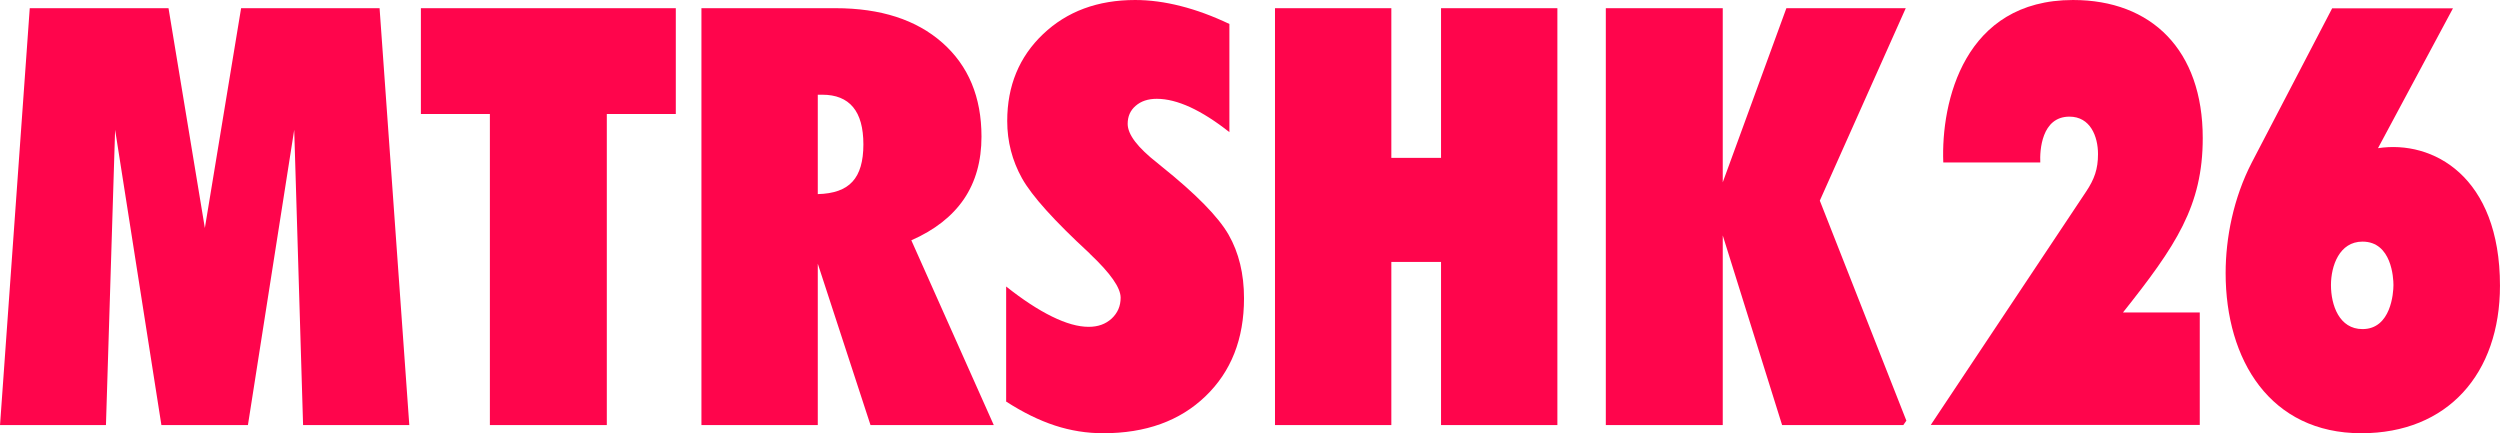
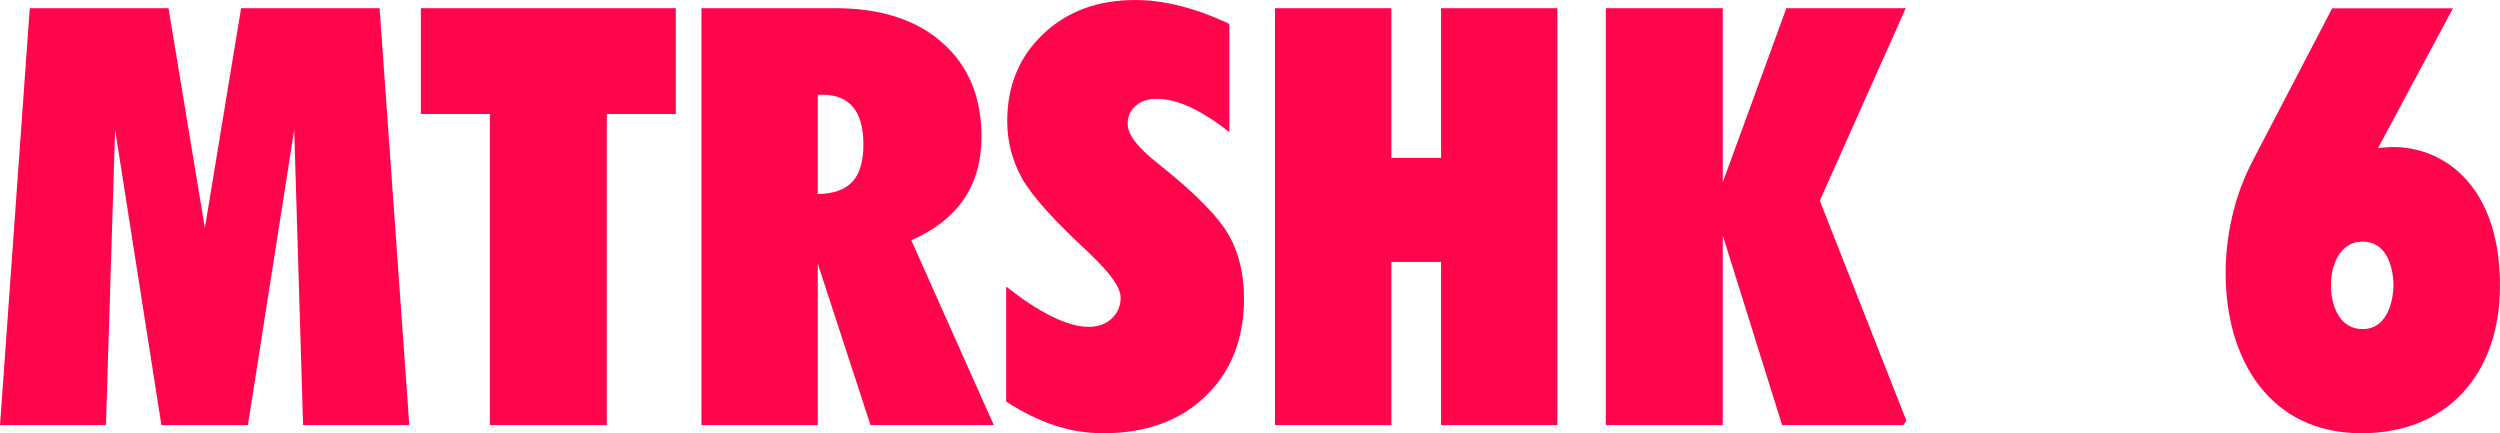
<svg xmlns="http://www.w3.org/2000/svg" xml:space="preserve" width="126.402mm" height="21.905mm" version="1.1" style="shape-rendering:geometricPrecision; text-rendering:geometricPrecision; image-rendering:optimizeQuality; fill-rule:evenodd; clip-rule:evenodd" viewBox="0 0 8164.8 1414.96">
  <defs>
    <style type="text/css"> .fil0 {fill:#FF054C;fill-rule:nonzero} </style>
  </defs>
  <g id="Слой_x0020_1">
    <path class="fil0" d="M-0 1388.22l97.07 -1361.48 453.2 0 118.7 717.97 118.39 -717.97 452.24 0 97.07 1361.48 -346.9 0 -28.96 -964.31 -151.17 964.31 -282.62 0 -151.17 -964.31 -29.91 964.31 -345.94 0zm1981.76 0l-381.9 0 0 -1015.87 -225.32 0 0 -345.62 832.55 0 0 345.62 -225.33 0 0 1015.87zm689.02 -1078.88l0 324.62c51.88,-1.27 89.75,-14.64 113.3,-40.74 23.87,-25.78 35.65,-66.2 35.65,-121.58 0,-54.1 -11.14,-94.84 -33.74,-121.89 -22.59,-27.05 -56.01,-40.42 -100.25,-40.42l-14.96 0zm-379.99 1078.88l0 -1361.48 437.28 0c147.99,0 264.47,37.55 349.76,112.97 84.97,75.11 127.62,177.27 127.62,306.48 0,79.57 -19.1,147.67 -57.29,204 -38.19,56.01 -95.47,101.21 -171.86,134.62l269.25 603.41 -402.59 0 -172.18 -527.03 0 527.03 -379.99 0zm995.18 -452.56c54.1,42.97 104.07,75.74 149.58,98.03 45.83,22.59 85.61,33.73 119.98,33.73 30.55,0 55.37,-8.91 75.1,-27.05 19.42,-18.14 29.28,-40.74 29.28,-68.11 0,-32.46 -33.1,-79.57 -98.98,-141.94 -1.91,-1.91 -3.18,-3.18 -3.5,-3.82 -113.93,-105.02 -187.13,-186.18 -219.59,-244.1 -32.14,-57.6 -48.37,-120.3 -48.37,-187.13 0,-115.21 39.14,-209.73 117.11,-283.88 77.97,-74.15 178.23,-111.39 300.76,-111.39 47.73,0 97.38,6.68 148.62,19.73 51.55,13.05 104.38,32.46 159.12,58.55l0 353.26c-45.51,-35.97 -88.15,-63.02 -127.93,-81.48 -39.78,-18.14 -76.06,-27.36 -109.16,-27.36 -28.63,0 -51.55,7.63 -69.06,22.9 -17.5,14.97 -26.09,34.7 -26.09,58.88 0,35.01 32.78,77.66 98.02,128.58 5.09,4.45 8.59,7.31 11.14,9.22 113.3,90.7 186.82,165.5 220.55,224.37 33.42,58.55 50.29,127.93 50.29,207.5 0,132.71 -42.01,239.64 -126.03,320.16 -83.69,80.52 -195.09,120.62 -333.85,120.62 -53.46,0 -105.97,-8.28 -157.54,-25.15 -51.55,-16.87 -104.7,-42.97 -159.44,-78.29l0 -375.85zm878.06 452.56l0 -1361.48 379.99 0 0 488.83 162.31 0 0 -488.83 379.99 0 0 1361.48 -379.99 0 0 -532.76 -162.31 0 0 532.76 -379.99 0zm1080.47 0l0 -1361.48 381.9 0 0 568.71 207.82 -568.71 389.86 0 -280.69 628.54 282.7 718.62 0 -0.01 -9.96 14.33 9.96 0 -405.87 0 -193.81 -619.33 0 619.33 -381.9 0z" />
    <g id="_1756797536720">
      <path class="fil0" d="M7616.71 27.23l-262.39 503.39c-60.25,116.62 -85.52,246.84 -85.52,361.51 0,283.77 145.77,522.83 443.14,522.83 281.82,0 452.85,-194.36 452.85,-482.01 0,-357.62 -219.63,-476.18 -398.43,-448.97l244.89 -456.74 -394.55 0zm99.12 1047.59c-75.8,0 -103.01,-77.74 -103.01,-143.82 0,-62.19 27.21,-141.88 103.01,-141.88 95.24,0 101.07,118.56 101.07,141.88 0,25.27 -7.78,143.82 -101.07,143.82z" />
-       <path class="fil0" d="M7184.33 1387.74l0 -367.34 -250.72 0c172.98,-217.68 260.44,-347.9 260.44,-569.47 0,-287.66 -167.15,-450.92 -423.7,-450.92 -355.67,0 -431.47,332.36 -423.7,530.6l316.81 0c-1.94,-38.87 3.89,-149.66 95.24,-149.66 68.02,0 93.29,64.14 93.29,122.45 0,48.59 -11.66,81.63 -38.87,122.44l-507.28 761.89 878.5 0z" />
    </g>
  </g>
</svg>